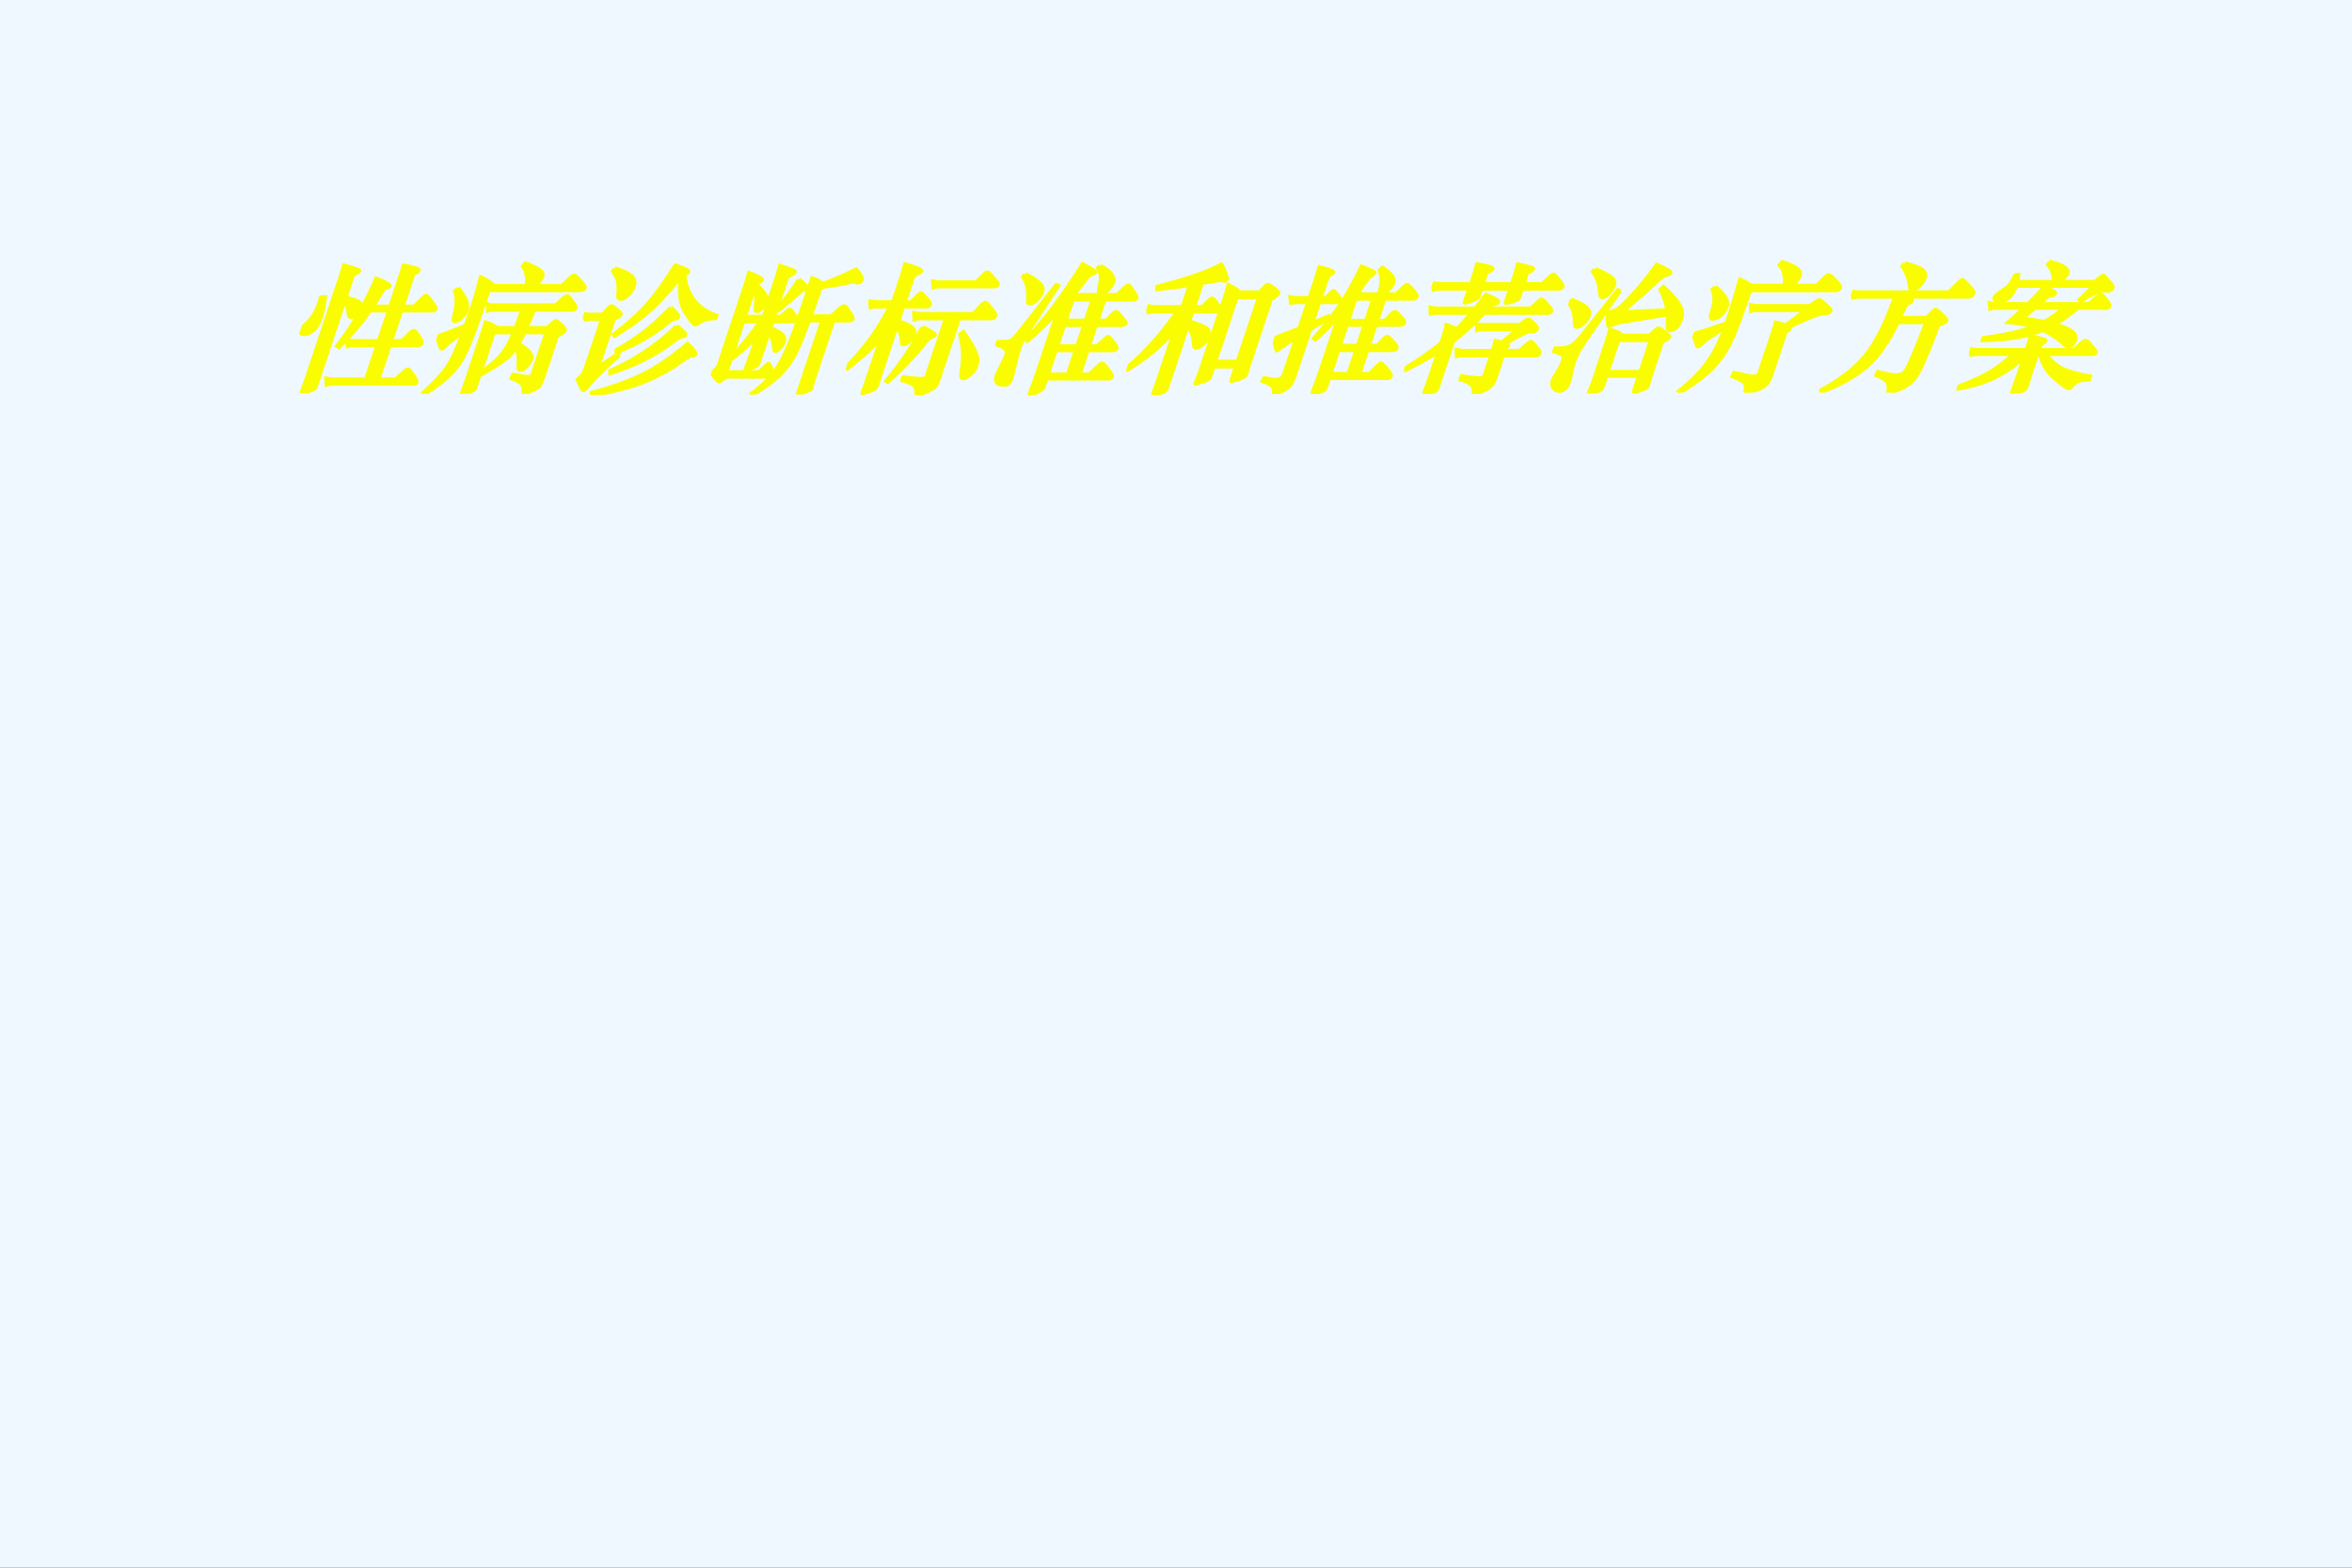
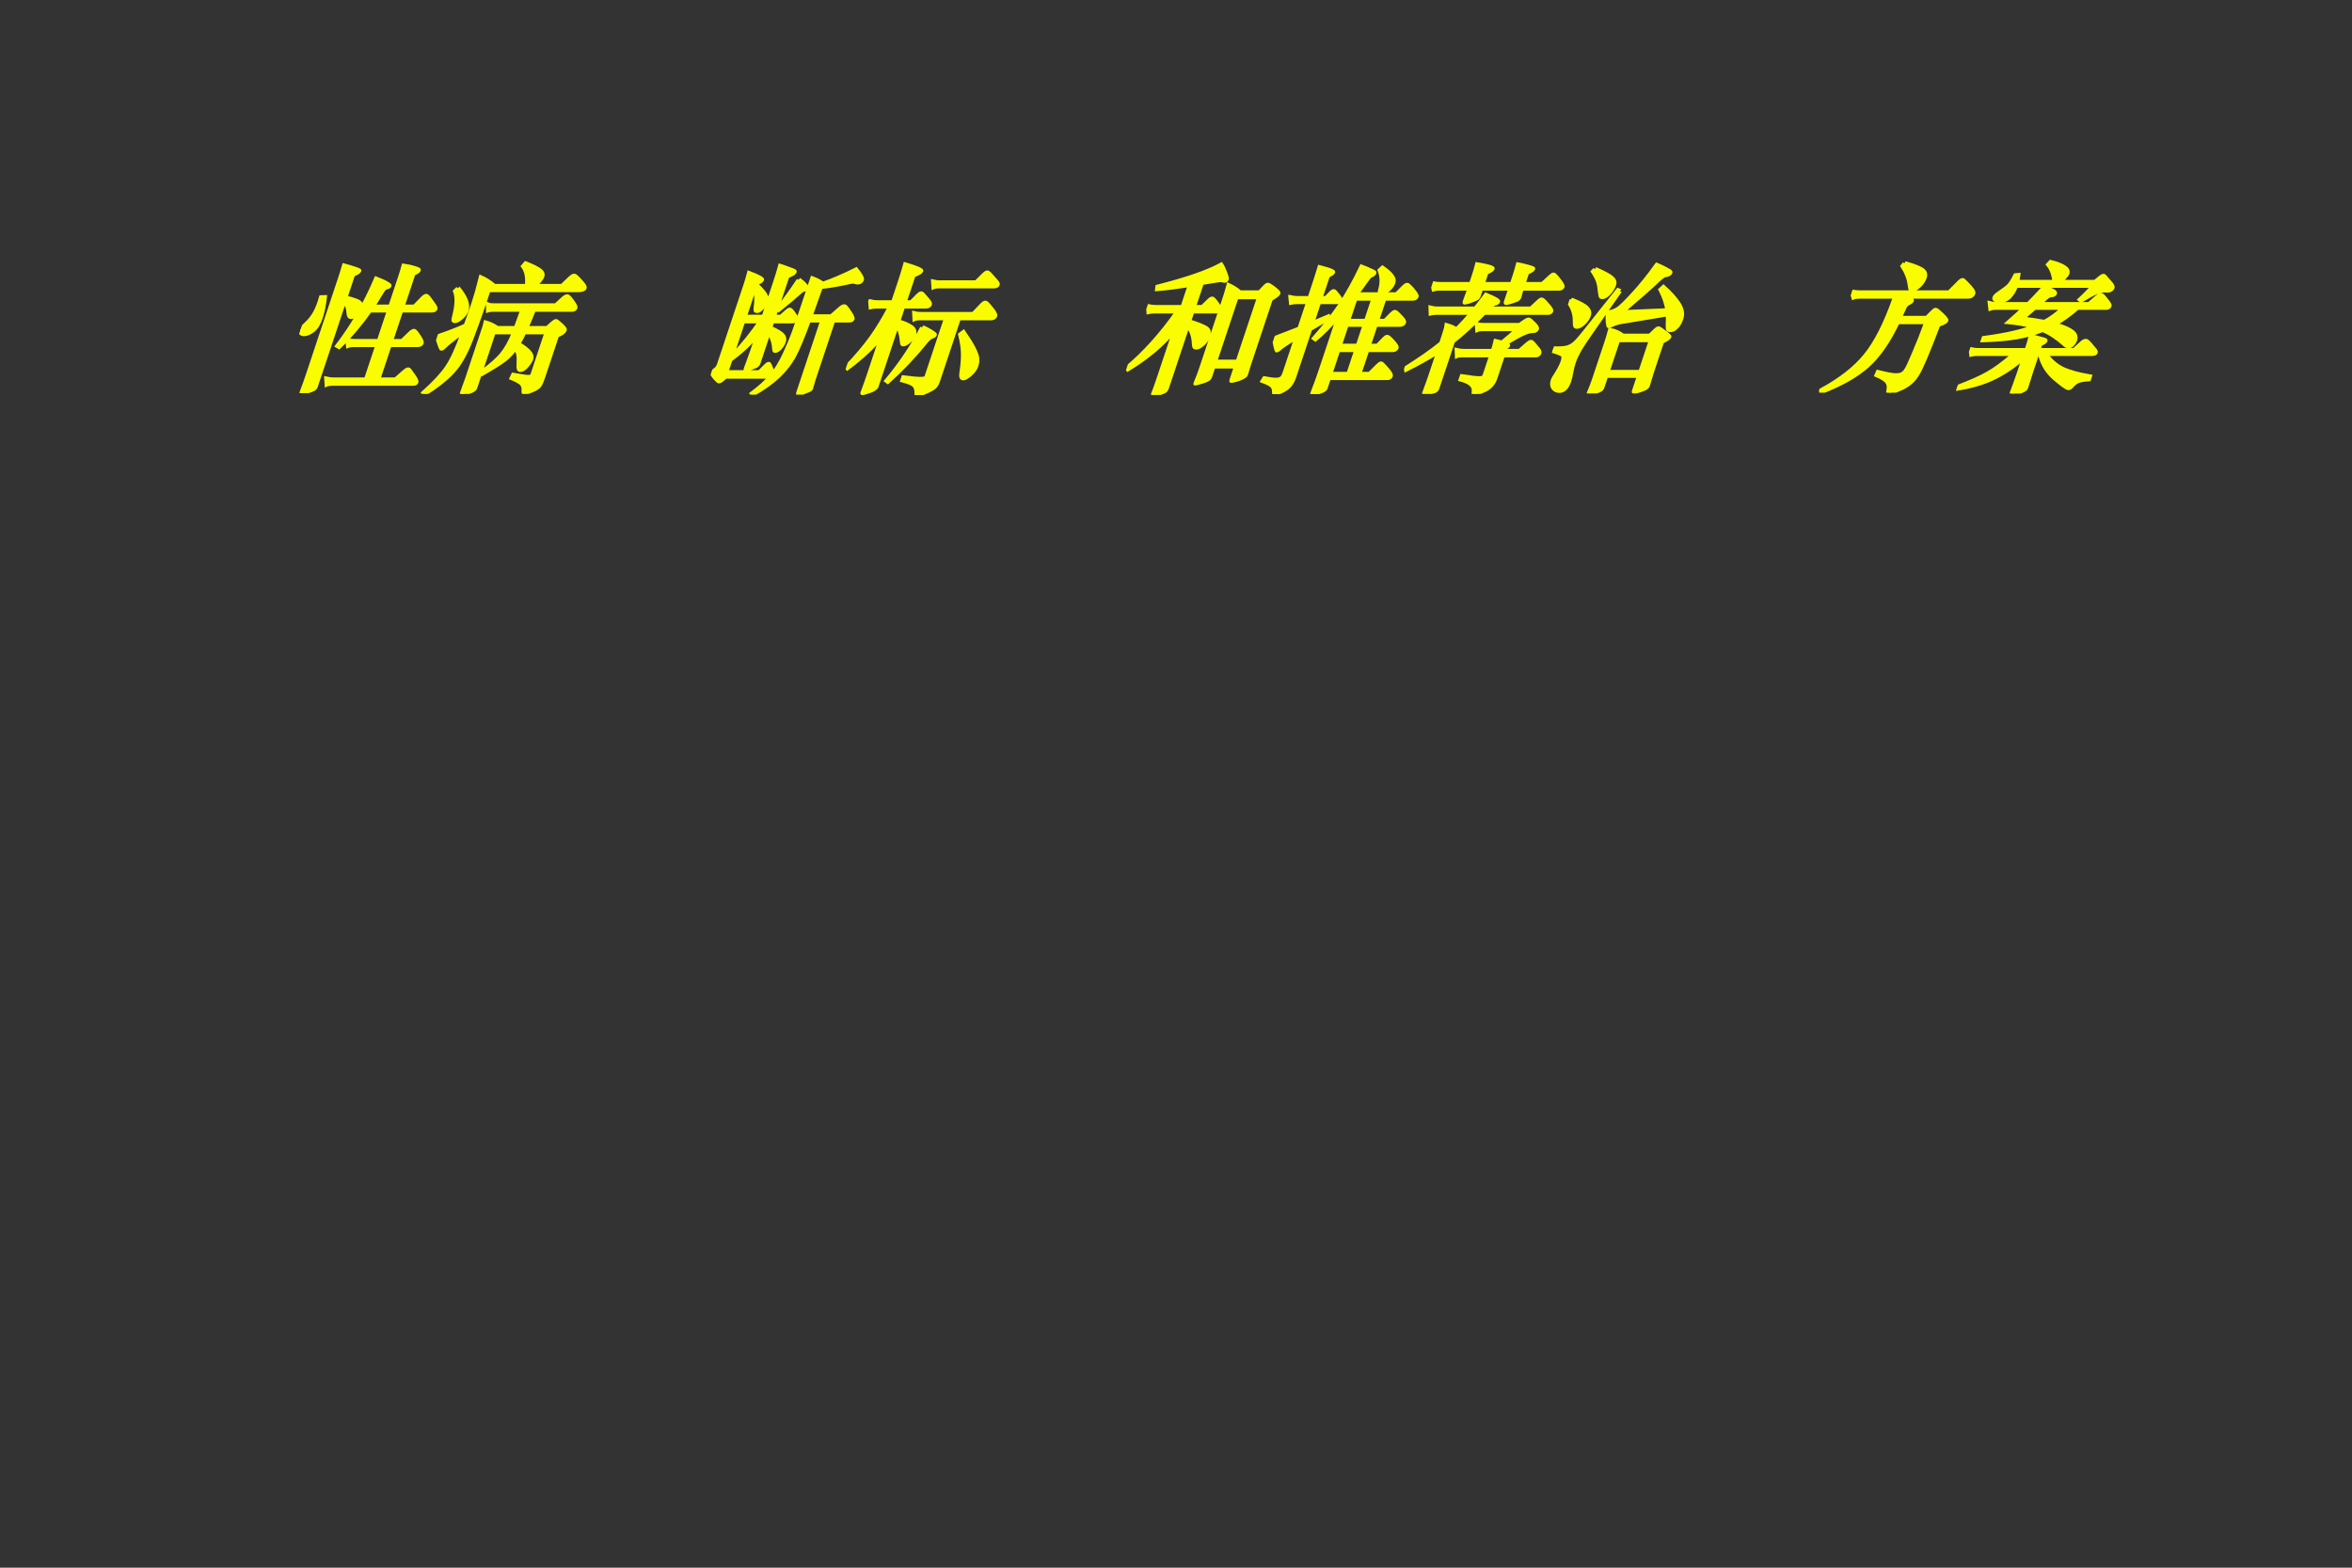
<svg xmlns="http://www.w3.org/2000/svg" xmlns:xlink="http://www.w3.org/1999/xlink" version="1.1" width="810pt" height="540pt" viewBox="0 0 810 540">
  <rect x="0" y="0" width="810" height="540" fill="#333333" stroke="none" />
  <g enable-background="new">
    <g>
      <g id="Layer-1" data-name="Artifact">
        <clipPath id="cp0">
-           <path transform="matrix(1,0,0,-1,0,540)" d="M 0 0 L 810 0 L 810 540 L 0 540 Z " fill-rule="evenodd" />
-         </clipPath>
+           </clipPath>
        <g clip-path="url(#cp0)">
          <path transform="matrix(1,0,0,-1,0,540)" d="M 0 0 L 810 0 L 810 540 L 0 540 Z " fill="#f0f8ff" fill-rule="evenodd" />
        </g>
      </g>
      <g id="Layer-1" data-name="P">
        <clipPath id="cp1">
          <path transform="matrix(1,0,0,-1,0,540)" d="M 0 0 L 810 0 L 810 540 L 0 540 Z " fill-rule="evenodd" />
        </clipPath>
        <g clip-path="url(#cp1)">
          <symbol id="font_2_3fb5">
            <path d="M .246 .685 C .299 .673 .333 .662 .35 .653 C .367 .644 .375 .632 .375 .615 C .375 .599 .371 .583 .364 .568 C .357 .553 .347 .546 .335 .546 C .324 .546 .314 .556 .306 .575 C .29 .615 .27 .643 .246 .658 L .246 .043 C .246 .036 .243 .031 .237 .027 C .231 .023 .218 .018 .198 .011 C .179 .004 .167 0 .163 0 C .159 0 .157 .002 .157 .006 C .157 .01 .157 .022 .158 .042 C .159 .061 .16 .095 .16 .144 L .16 .826 C .16 .859 .159 .889 .158 .915 C .186 .908 .212 .901 .235 .894 C .259 .887 .273 .882 .276 .88 C .28 .878 .282 .876 .282 .874 C .282 .869 .27 .86 .246 .847 L .246 .685 M .588 .345 L .423 .345 C .405 .345 .391 .343 .381 .338 L .362 .379 C .376 .376 .393 .374 .412 .374 L .588 .374 L .588 .593 L .455 .593 C .42 .498 .376 .411 .321 .331 L .301 .341 C .362 .48 .402 .64 .419 .821 C .458 .808 .487 .796 .506 .786 C .525 .777 .534 .77 .534 .767 C .534 .764 .53 .761 .522 .759 C .515 .757 .509 .754 .505 .749 C .501 .745 .495 .728 .487 .699 C .48 .67 .472 .644 .465 .621 L .588 .621 L .588 .82 C .588 .871 .587 .903 .586 .914 C .615 .91 .64 .905 .661 .899 C .682 .893 .695 .889 .7 .886 C .705 .883 .707 .881 .707 .878 C .707 .873 .697 .865 .677 .855 L .677 .621 L .759 .621 L .797 .68 C .804 .692 .811 .698 .816 .698 C .822 .698 .834 .69 .851 .674 L .898 .629 C .912 .616 .919 .606 .919 .601 C .919 .596 .913 .593 .902 .593 L .677 .593 L .677 .374 L .752 .374 L .793 .432 C .8 .442 .807 .447 .813 .447 C .819 .447 .835 .434 .862 .407 C .889 .38 .902 .363 .902 .356 C .902 .349 .896 .345 .883 .345 L .677 .345 L .677 .098 L .797 .098 L .843 .155 C .851 .165 .857 .17 .862 .17 C .867 .17 .873 .167 .88 .16 C .887 .153 .899 .142 .916 .126 C .933 .109 .944 .098 .949 .091 C .955 .084 .958 .078 .958 .074 C .958 .069 .952 .067 .939 .067 L .362 .067 C .344 .067 .33 .065 .32 .06 L .303 .103 C .317 .1 .334 .098 .353 .098 L .588 .098 L .588 .345 M .097 .689 C .11 .63 .117 .58 .117 .537 C .117 .495 .109 .465 .092 .448 C .075 .431 .058 .423 .039 .423 C .028 .423 .019 .427 .011 .434 C .004 .442 0 .449 0 .456 C 0 .463 .009 .478 .026 .5 C .043 .522 .055 .548 .062 .578 C .069 .608 .071 .645 .069 .688 L .097 .689 Z " />
          </symbol>
          <symbol id="font_2_2902">
-             <path d="M .522 .775 C .51 .837 .485 .885 .447 .92 L .456 .937 C .503 .921 .541 .905 .569 .89 C .597 .875 .611 .858 .611 .84 C .611 .831 .608 .82 .601 .807 C .594 .794 .586 .783 .576 .775 L .771 .775 L .811 .832 C .819 .843 .826 .849 .833 .849 C .84 .849 .859 .836 .892 .809 C .925 .783 .942 .766 .942 .757 C .942 .749 .93 .745 .905 .745 L .258 .745 C .259 .636 .257 .524 .252 .409 C .248 .294 .229 .21 .196 .156 C .163 .102 .114 .05 .051 0 L .035 .012 C .09 .083 .126 .143 .143 .194 C .161 .245 .172 .328 .175 .445 C .134 .404 .11 .378 .102 .369 C .094 .36 .086 .351 .079 .34 C .072 .33 .068 .325 .065 .325 C .062 .325 .06 .326 .057 .329 C .054 .332 .047 .342 .034 .36 C .021 .379 .01 .397 0 .414 C .066 .439 .125 .465 .177 .493 C .179 .55 .18 .604 .18 .655 C .18 .706 .177 .766 .171 .836 C .205 .823 .243 .803 .286 .775 L .522 .775 M .032 .759 C .11 .692 .149 .637 .149 .595 C .149 .579 .143 .563 .13 .547 C .117 .531 .106 .523 .096 .523 C .086 .523 .08 .526 .077 .533 C .075 .54 .073 .551 .072 .567 C .066 .643 .048 .701 .019 .741 L .032 .759 M .601 .357 C .644 .336 .676 .316 .697 .298 C .718 .281 .729 .264 .729 .249 C .729 .234 .724 .217 .714 .199 C .705 .181 .694 .172 .681 .172 C .668 .172 .659 .184 .652 .208 C .642 .245 .633 .271 .625 .285 C .618 .3 .607 .315 .593 .332 C .582 .299 .565 .27 .542 .245 C .519 .221 .477 .188 .417 .145 L .403 .16 C .452 .206 .486 .248 .505 .287 C .524 .326 .536 .377 .54 .442 L .396 .442 L .396 .044 C .396 .037 .395 .033 .393 .031 C .392 .028 .386 .025 .377 .02 C .368 .015 .356 .011 .343 .007 C .33 .002 .321 0 .317 0 C .314 0 .312 .004 .312 .011 L .315 .115 L .315 .441 C .315 .481 .315 .505 .314 .512 C .344 .504 .375 .491 .408 .473 L .542 .473 C .543 .502 .545 .545 .546 .604 L .337 .604 C .322 .604 .311 .602 .303 .599 L .289 .64 C .297 .637 .31 .636 .329 .636 L .773 .636 L .813 .689 C .819 .697 .826 .701 .833 .701 C .84 .701 .857 .688 .884 .662 C .911 .637 .924 .621 .924 .614 C .924 .607 .917 .604 .904 .604 L .631 .604 C .626 .531 .622 .488 .62 .473 L .765 .473 L .795 .511 C .802 .519 .807 .523 .811 .523 C .815 .523 .825 .517 .841 .506 C .858 .495 .872 .485 .883 .476 C .894 .467 .9 .46 .9 .455 C .9 .442 .886 .43 .858 .418 L .858 .117 C .858 .087 .856 .067 .851 .056 C .847 .045 .833 .035 .81 .024 C .787 .013 .771 .008 .762 .008 C .757 .008 .752 .014 .749 .026 C .744 .047 .734 .064 .72 .075 C .706 .086 .677 .1 .632 .116 L .635 .137 C .694 .127 .731 .122 .744 .122 C .758 .122 .766 .124 .769 .128 C .772 .131 .774 .138 .774 .148 L .774 .442 L .616 .442 C .612 .409 .607 .381 .601 .357 Z " />
+             <path d="M .522 .775 C .51 .837 .485 .885 .447 .92 L .456 .937 C .503 .921 .541 .905 .569 .89 C .597 .875 .611 .858 .611 .84 C .611 .831 .608 .82 .601 .807 C .594 .794 .586 .783 .576 .775 L .771 .775 L .811 .832 C .819 .843 .826 .849 .833 .849 C .84 .849 .859 .836 .892 .809 C .925 .783 .942 .766 .942 .757 C .942 .749 .93 .745 .905 .745 L .258 .745 C .259 .636 .257 .524 .252 .409 C .248 .294 .229 .21 .196 .156 C .163 .102 .114 .05 .051 0 L .035 .012 C .09 .083 .126 .143 .143 .194 C .161 .245 .172 .328 .175 .445 C .134 .404 .11 .378 .102 .369 C .094 .36 .086 .351 .079 .34 C .072 .33 .068 .325 .065 .325 C .062 .325 .06 .326 .057 .329 C .054 .332 .047 .342 .034 .36 C .021 .379 .01 .397 0 .414 C .066 .439 .125 .465 .177 .493 C .179 .55 .18 .604 .18 .655 C .18 .706 .177 .766 .171 .836 C .205 .823 .243 .803 .286 .775 L .522 .775 M .032 .759 C .11 .692 .149 .637 .149 .595 C .149 .579 .143 .563 .13 .547 C .117 .531 .106 .523 .096 .523 C .086 .523 .08 .526 .077 .533 C .075 .54 .073 .551 .072 .567 C .066 .643 .048 .701 .019 .741 L .032 .759 M .601 .357 C .644 .336 .676 .316 .697 .298 C .718 .281 .729 .264 .729 .249 C .729 .234 .724 .217 .714 .199 C .705 .181 .694 .172 .681 .172 C .668 .172 .659 .184 .652 .208 C .642 .245 .633 .271 .625 .285 C .618 .3 .607 .315 .593 .332 C .582 .299 .565 .27 .542 .245 C .519 .221 .477 .188 .417 .145 L .403 .16 C .452 .206 .486 .248 .505 .287 C .524 .326 .536 .377 .54 .442 L .396 .442 L .396 .044 C .396 .037 .395 .033 .393 .031 C .392 .028 .386 .025 .377 .02 C .368 .015 .356 .011 .343 .007 C .33 .002 .321 0 .317 0 C .314 0 .312 .004 .312 .011 L .315 .115 L .315 .441 C .315 .481 .315 .505 .314 .512 C .344 .504 .375 .491 .408 .473 L .542 .473 C .543 .502 .545 .545 .546 .604 L .337 .604 C .322 .604 .311 .602 .303 .599 L .289 .64 C .297 .637 .31 .636 .329 .636 L .773 .636 L .813 .689 C .819 .697 .826 .701 .833 .701 C .84 .701 .857 .688 .884 .662 C .911 .637 .924 .621 .924 .614 C .924 .607 .917 .604 .904 .604 L .631 .604 C .626 .531 .622 .488 .62 .473 L .765 .473 L .795 .511 C .802 .519 .807 .523 .811 .523 C .815 .523 .825 .517 .841 .506 C .858 .495 .872 .485 .883 .476 C .894 .467 .9 .46 .9 .455 C .9 .442 .886 .43 .858 .418 L .858 .117 C .858 .087 .856 .067 .851 .056 C .847 .045 .833 .035 .81 .024 C .787 .013 .771 .008 .762 .008 C .757 .008 .752 .014 .749 .026 C .744 .047 .734 .064 .72 .075 C .706 .086 .677 .1 .632 .116 L .635 .137 C .694 .127 .731 .122 .744 .122 C .758 .122 .766 .124 .769 .128 C .772 .131 .774 .138 .774 .148 L .774 .442 L .616 .442 C .612 .409 .607 .381 .601 .357 " />
          </symbol>
          <symbol id="font_2_4390">
-             <path d="M .608 .844 C .602 .834 .596 .823 .591 .811 C .542 .71 .494 .633 .447 .58 C .401 .527 .344 .476 .277 .425 L .263 .436 C .333 .506 .387 .575 .426 .643 C .465 .711 .502 .806 .539 .928 C .612 .907 .649 .891 .649 .88 C .649 .875 .641 .87 .626 .864 C .688 .715 .798 .616 .956 .567 L .955 .551 C .926 .55 .904 .547 .888 .541 C .872 .535 .856 .525 .84 .511 C .836 .508 .832 .506 .829 .506 C .818 .506 .784 .535 .728 .592 C .672 .649 .632 .733 .608 .844 M .112 .907 C .171 .891 .216 .873 .247 .853 C .278 .833 .293 .807 .293 .775 C .293 .754 .286 .734 .273 .716 C .26 .699 .248 .69 .237 .69 C .226 .69 .218 .692 .213 .697 C .208 .702 .204 .71 .201 .722 C .189 .771 .176 .806 .162 .827 C .149 .848 .13 .869 .107 .89 L .112 .907 M .354 .286 C .299 .213 .262 .161 .242 .131 C .223 .1 .206 .071 .193 .043 C .19 .036 .187 .033 .184 .033 C .181 .033 .172 .041 .158 .056 C .145 .071 .13 .089 .113 .112 C .124 .127 .131 .142 .136 .155 C .141 .168 .143 .191 .143 .222 L .143 .546 L .06 .546 C .048 .546 .037 .544 .027 .541 L 0 .581 C .011 .578 .025 .576 .042 .576 L .135 .576 L .162 .625 C .166 .633 .171 .637 .176 .637 C .182 .637 .199 .628 .226 .609 C .253 .591 .267 .579 .267 .573 C .267 .567 .254 .558 .228 .547 L .228 .199 L .342 .299 L .354 .286 M .606 .627 C .641 .601 .663 .584 .672 .575 C .681 .566 .686 .56 .686 .556 C .686 .552 .681 .549 .67 .548 C .659 .547 .651 .543 .644 .538 C .638 .533 .63 .525 .619 .512 C .548 .431 .451 .362 .328 .306 L .32 .323 C .388 .373 .441 .418 .478 .457 C .516 .497 .559 .554 .606 .627 M .692 .493 C .716 .48 .736 .466 .753 .453 C .77 .44 .779 .431 .779 .426 C .779 .423 .773 .42 .76 .419 C .748 .418 .731 .406 .709 .383 C .616 .286 .49 .21 .333 .155 L .326 .175 C .478 .254 .6 .36 .692 .493 M .812 .366 C .829 .355 .848 .341 .867 .324 C .886 .307 .896 .296 .896 .291 C .896 .286 .895 .284 .892 .283 C .89 .282 .884 .282 .874 .282 C .864 .282 .847 .27 .823 .247 C .75 .178 .668 .124 .576 .085 C .485 .046 .377 .018 .253 0 L .246 .017 C .378 .056 .485 .1 .567 .149 C .65 .198 .731 .271 .812 .366 Z " />
-           </symbol>
+             </symbol>
          <symbol id="font_2_2c30">
            <path d="M .432 .129 L .115 .129 L .095 .104 C .09 .098 .085 .095 .08 .095 C .077 .095 .067 .101 .052 .113 C .037 .124 .019 .141 0 .163 C .011 .17 .019 .177 .025 .186 C .032 .195 .035 .208 .035 .225 L .035 .787 C .035 .815 .034 .843 .032 .872 C .106 .847 .143 .829 .143 .82 C .143 .814 .131 .806 .107 .797 L .107 .559 L .241 .559 L .241 .809 C .241 .853 .24 .891 .238 .923 C .266 .915 .29 .907 .311 .9 C .332 .893 .345 .889 .35 .886 C .355 .883 .358 .88 .358 .877 C .358 .87 .344 .861 .316 .848 L .316 .559 L .362 .559 L .394 .599 C .399 .606 .404 .61 .409 .61 C .414 .61 .428 .6 .449 .579 C .47 .559 .481 .545 .481 .537 C .481 .53 .475 .526 .464 .526 L .316 .526 L .316 .478 C .369 .457 .404 .44 .421 .425 C .438 .411 .447 .395 .447 .378 C .447 .361 .443 .346 .435 .333 C .428 .32 .419 .314 .409 .314 C .404 .314 .398 .321 .393 .334 C .38 .37 .355 .41 .316 .453 L .316 .222 C .316 .215 .313 .209 .308 .205 C .303 .202 .291 .197 .274 .19 C .257 .183 .246 .18 .242 .18 C .239 .18 .237 .183 .237 .189 L .239 .236 C .24 .268 .241 .298 .241 .325 L .241 .429 C .212 .367 .167 .306 .107 .247 L .107 .161 L .341 .161 L .373 .209 C .378 .217 .383 .221 .387 .221 C .394 .221 .412 .197 .443 .15 C .462 .191 .474 .238 .481 .291 C .488 .344 .493 .399 .495 .455 C .497 .512 .498 .638 .498 .834 C .525 .825 .554 .813 .584 .796 C .647 .821 .716 .855 .789 .899 C .836 .858 .859 .832 .859 .821 C .859 .81 .852 .805 .839 .805 C .835 .805 .829 .806 .822 .808 C .815 .81 .808 .811 .801 .811 C .794 .811 .783 .809 .769 .805 C .702 .789 .639 .778 .582 .772 C .579 .641 .578 .571 .577 .562 L .722 .562 L .77 .621 C .777 .63 .784 .634 .789 .634 C .795 .634 .802 .631 .809 .624 C .817 .618 .828 .608 .842 .593 C .857 .579 .868 .567 .875 .558 C .882 .549 .886 .542 .886 .538 C .886 .534 .88 .532 .867 .532 L .751 .532 L .751 .149 C .751 .118 .751 .094 .752 .075 C .753 .056 .754 .044 .754 .041 C .754 .037 .752 .034 .748 .033 C .745 .032 .737 .028 .726 .023 C .715 .017 .705 .013 .696 .01 C .687 .007 .68 .006 .676 .006 C .673 .006 .671 .011 .671 .021 L .671 .532 L .576 .532 C .572 .409 .565 .322 .554 .271 C .543 .221 .522 .174 .491 .131 C .46 .088 .414 .044 .351 0 L .34 .011 C .383 .054 .413 .094 .432 .129 M .107 .526 L .107 .274 C .158 .358 .198 .442 .227 .526 L .107 .526 M .404 .825 C .431 .809 .451 .795 .465 .782 C .479 .77 .486 .763 .486 .76 C .486 .757 .481 .754 .47 .753 C .462 .752 .454 .746 .447 .737 C .416 .698 .38 .655 .337 .608 L .323 .618 C .352 .681 .379 .75 .404 .825 M .124 .779 C .165 .748 .192 .725 .205 .709 C .218 .694 .224 .679 .224 .665 C .224 .651 .22 .637 .211 .622 C .203 .607 .195 .6 .187 .6 C .179 .6 .173 .602 .17 .606 C .167 .61 .164 .618 .162 .629 C .154 .673 .138 .72 .114 .769 L .124 .779 Z " />
          </symbol>
          <symbol id="font_2_288b">
            <path d="M .264 .666 L .308 .666 L .342 .718 C .347 .726 .352 .73 .357 .73 C .362 .73 .371 .724 .384 .713 L .428 .676 C .443 .663 .451 .653 .451 .646 C .451 .639 .444 .635 .43 .635 L .264 .635 L .264 .528 C .311 .515 .346 .501 .371 .486 C .396 .471 .409 .452 .409 .429 C .409 .414 .403 .399 .391 .385 C .38 .371 .369 .364 .359 .364 C .354 .364 .35 .366 .347 .369 C .344 .373 .34 .382 .334 .396 C .313 .445 .289 .48 .264 .5 L .264 .06 C .264 .048 .252 .037 .227 .028 C .203 .019 .189 .014 .184 .014 C .179 .014 .177 .016 .177 .019 C .177 .022 .177 .034 .178 .054 C .179 .073 .18 .108 .18 .158 L .18 .416 C .145 .341 .089 .267 .014 .192 L 0 .204 C .047 .28 .083 .35 .108 .415 C .133 .48 .153 .553 .168 .635 L .076 .635 C .059 .635 .044 .633 .033 .63 L .016 .671 C .03 .668 .047 .666 .066 .666 L .18 .666 L .18 .811 C .18 .862 .179 .904 .177 .937 C .265 .913 .309 .896 .309 .887 C .309 .881 .294 .871 .264 .857 L .264 .666 M .726 .809 L .766 .868 C .771 .876 .776 .88 .781 .88 C .786 .88 .798 .873 .816 .858 L .866 .817 C .882 .804 .89 .795 .89 .789 C .89 .783 .884 .78 .871 .78 L .474 .78 C .458 .78 .445 .778 .436 .773 L .42 .813 C .433 .81 .448 .809 .465 .809 L .726 .809 M .692 .551 L .692 .098 C .692 .079 .689 .066 .683 .057 C .677 .048 .66 .036 .633 .022 C .606 .007 .588 0 .581 0 C .574 0 .569 .005 .566 .016 C .558 .043 .546 .062 .53 .073 C .515 .084 .482 .095 .433 .107 L .433 .127 C .492 .12 .53 .116 .549 .116 C .568 .116 .58 .117 .587 .12 C .594 .122 .598 .128 .598 .137 L .598 .551 L .414 .551 C .398 .551 .385 .549 .376 .544 L .36 .586 C .373 .583 .388 .582 .405 .582 L .781 .582 L .824 .651 C .829 .659 .834 .663 .839 .663 C .844 .663 .852 .659 .863 .65 C .874 .641 .888 .629 .905 .614 C .922 .599 .933 .588 .938 .581 C .944 .574 .947 .569 .947 .564 C .947 .555 .94 .551 .926 .551 L .692 .551 M .449 .487 C .476 .476 .499 .466 .518 .456 C .537 .446 .549 .439 .553 .436 C .557 .433 .559 .431 .559 .428 C .559 .425 .555 .422 .546 .419 C .533 .414 .522 .402 .512 .381 C .465 .281 .407 .186 .337 .095 L .32 .105 C .381 .226 .424 .353 .449 .487 M .754 .453 C .806 .402 .845 .361 .87 .331 C .895 .301 .912 .277 .919 .26 C .927 .243 .931 .224 .931 .205 C .931 .186 .924 .167 .909 .148 C .894 .129 .882 .12 .872 .12 C .855 .12 .844 .135 .839 .165 C .828 .224 .816 .271 .803 .305 C .791 .34 .77 .384 .739 .438 L .754 .453 Z " />
          </symbol>
          <symbol id="font_2_44dd">
-             <path d="M .369 .591 C .311 .498 .263 .43 .225 .389 L .208 .403 C .259 .486 .301 .569 .334 .651 C .367 .733 .4 .828 .433 .937 C .507 .904 .544 .884 .544 .877 C .544 .873 .54 .87 .531 .868 C .522 .866 .516 .863 .512 .859 C .508 .856 .5 .841 .489 .815 C .478 .789 .462 .756 .441 .717 L .753 .717 L .792 .772 C .799 .781 .805 .786 .81 .786 C .815 .786 .832 .772 .86 .743 C .889 .715 .903 .698 .903 .692 C .903 .687 .896 .684 .883 .684 L .676 .684 L .676 .533 L .737 .533 L .767 .579 C .774 .59 .781 .595 .787 .595 C .793 .595 .802 .589 .815 .577 C .828 .566 .843 .553 .859 .539 C .876 .525 .884 .515 .884 .51 C .884 .505 .876 .502 .861 .502 L .676 .502 L .676 .35 L .733 .35 L .774 .405 C .779 .412 .784 .416 .789 .416 C .794 .416 .81 .403 .838 .378 C .866 .353 .88 .337 .88 .33 C .88 .324 .874 .321 .861 .321 L .676 .321 L .676 .147 L .744 .147 L .791 .212 C .797 .221 .803 .225 .809 .225 C .816 .225 .827 .217 .844 .202 L .891 .158 C .906 .144 .914 .134 .914 .128 C .914 .121 .909 .118 .898 .118 L .448 .118 L .448 .055 C .448 .047 .447 .042 .444 .039 C .442 .036 .436 .032 .427 .026 C .418 .019 .406 .013 .393 .008 C .38 .003 .371 0 .368 0 C .365 0 .364 .003 .364 .009 L .368 .102 C .369 .13 .369 .158 .369 .185 L .369 .591 M .448 .684 L .448 .533 L .591 .533 L .591 .684 L .448 .684 M .448 .502 L .448 .35 L .591 .35 L .591 .502 L .448 .502 M .448 .321 L .448 .147 L .591 .147 L .591 .321 L .448 .321 M .564 .926 C .609 .905 .643 .884 .664 .864 C .686 .844 .697 .824 .697 .804 C .697 .784 .691 .767 .678 .752 C .665 .737 .652 .73 .637 .73 C .622 .73 .614 .743 .611 .769 C .606 .814 .6 .844 .592 .86 C .584 .876 .571 .894 .554 .915 L .564 .926 M .046 .866 C .098 .844 .138 .822 .167 .801 C .196 .78 .211 .76 .211 .739 C .211 .718 .205 .7 .194 .683 C .183 .666 .17 .658 .155 .658 C .146 .658 .14 .66 .136 .665 C .133 .67 .13 .678 .127 .689 C .112 .752 .082 .806 .037 .852 L .046 .866 M .312 .781 L .2 .435 C .193 .411 .189 .392 .186 .378 C .183 .365 .182 .347 .182 .324 C .182 .302 .184 .266 .189 .215 C .194 .165 .197 .133 .197 .118 C .197 .103 .195 .091 .191 .084 C .187 .077 .178 .073 .164 .073 C .111 .073 .084 .096 .084 .142 C .084 .149 .087 .173 .094 .213 C .101 .254 .104 .279 .104 .29 C .104 .311 .095 .326 .076 .337 C .058 .348 .033 .357 0 .366 L .002 .381 C .049 .38 .08 .382 .094 .387 C .108 .393 .12 .408 .131 .431 L .293 .788 L .312 .781 Z " />
-           </symbol>
+             </symbol>
          <symbol id="font_2_2f2e">
            <path d="M .254 .788 C .169 .774 .095 .764 .03 .759 L .026 .778 C .215 .831 .349 .883 .428 .936 C .445 .919 .462 .897 .48 .872 C .498 .847 .507 .831 .507 .826 C .507 .821 .505 .819 .501 .819 C .497 .819 .492 .82 .487 .821 C .482 .823 .476 .824 .471 .824 C .458 .824 .414 .817 .337 .803 L .337 .631 L .394 .631 L .431 .684 C .434 .689 .438 .692 .442 .692 C .449 .692 .466 .679 .492 .654 C .518 .629 .531 .613 .531 .606 C .531 .601 .524 .599 .509 .599 L .337 .599 L .337 .527 C .389 .512 .427 .499 .45 .489 C .473 .48 .489 .47 .496 .46 C .504 .45 .508 .435 .508 .414 C .508 .393 .502 .376 .489 .361 C .477 .347 .466 .34 .457 .34 C .448 .34 .441 .342 .436 .347 C .432 .352 .428 .361 .423 .373 C .403 .426 .374 .468 .337 .499 L .337 .039 C .337 .033 .334 .028 .329 .025 C .324 .022 .312 .017 .294 .01 C .276 .003 .264 0 .259 0 C .254 0 .251 .004 .251 .013 L .253 .054 C .254 .081 .254 .111 .254 .144 L .254 .462 C .203 .359 .124 .266 .015 .183 L 0 .197 C .091 .303 .167 .437 .227 .599 L .067 .599 C .05 .599 .035 .597 .024 .594 L .007 .636 C .021 .633 .038 .631 .057 .631 L .254 .631 L .254 .788 M .628 .736 L .77 .736 L .798 .782 C .802 .788 .806 .791 .809 .791 C .814 .791 .833 .782 .864 .763 C .895 .744 .911 .732 .911 .725 C .911 .718 .897 .705 .87 .685 L .87 .24 C .87 .211 .87 .19 .871 .178 L .872 .145 C .872 .14 .871 .137 .869 .135 C .867 .132 .861 .128 .852 .123 C .843 .117 .831 .112 .816 .108 C .802 .103 .792 .101 .785 .101 C .782 .101 .78 .104 .78 .11 L .78 .204 L .62 .204 L .62 .129 C .62 .122 .619 .117 .617 .115 C .615 .112 .609 .109 .6 .104 C .591 .099 .578 .095 .562 .09 C .546 .085 .536 .082 .533 .082 C .53 .082 .529 .085 .53 .09 C .533 .123 .535 .157 .535 .191 L .535 .702 C .535 .73 .534 .758 .532 .787 C .569 .772 .601 .755 .628 .736 M .78 .239 L .78 .701 L .62 .701 L .62 .239 L .78 .239 Z " />
          </symbol>
          <symbol id="font_2_3d67">
            <path d="M .411 .556 C .371 .483 .335 .429 .303 .393 L .286 .403 C .333 .49 .37 .571 .395 .646 C .42 .722 .44 .811 .455 .914 C .482 .905 .505 .896 .525 .888 C .546 .88 .557 .875 .56 .873 C .563 .871 .565 .868 .565 .864 C .565 .861 .561 .857 .554 .853 C .547 .849 .541 .845 .538 .84 C .535 .836 .53 .822 .521 .799 C .513 .776 .502 .749 .488 .716 L .77 .716 L .807 .771 C .813 .78 .818 .784 .823 .784 C .828 .784 .836 .779 .848 .77 C .861 .761 .874 .75 .887 .738 C .9 .727 .91 .718 .915 .711 C .921 .705 .924 .7 .924 .696 C .924 .689 .918 .685 .906 .685 L .698 .685 L .698 .526 L .751 .526 L .785 .577 C .791 .586 .796 .59 .801 .59 C .806 .59 .823 .579 .852 .556 C .881 .534 .896 .519 .896 .51 C .896 .501 .888 .497 .872 .497 L .698 .497 L .698 .347 L .757 .347 L .79 .399 C .795 .407 .799 .411 .804 .411 C .812 .411 .83 .399 .859 .375 C .888 .352 .903 .336 .903 .328 C .903 .32 .897 .316 .884 .316 L .698 .316 L .698 .145 L .767 .145 L .809 .207 C .815 .216 .82 .22 .824 .22 C .828 .22 .84 .212 .86 .196 C .88 .18 .896 .166 .909 .154 C .922 .141 .929 .132 .929 .125 C .929 .118 .923 .115 .91 .115 L .49 .115 L .49 .039 C .49 .034 .488 .031 .484 .028 C .481 .025 .469 .019 .448 .012 C .428 .004 .416 0 .412 0 C .408 0 .406 .003 .406 .009 L .41 .102 C .411 .13 .411 .158 .411 .185 L .411 .556 M .49 .685 L .49 .526 L .618 .526 L .618 .685 L .49 .685 M .49 .497 L .49 .347 L .618 .347 L .618 .497 L .49 .497 M .49 .316 L .49 .145 L .618 .145 L .618 .316 L .49 .316 M .158 .66 L .081 .66 C .064 .66 .05 .658 .038 .655 L .021 .694 C .035 .691 .052 .689 .071 .689 L .158 .689 L .158 .802 C .158 .841 .157 .877 .156 .91 C .203 .899 .234 .89 .247 .884 C .26 .879 .267 .874 .267 .871 C .267 .866 .257 .858 .238 .846 L .238 .689 L .273 .689 L .3 .731 C .303 .736 .307 .739 .312 .739 C .317 .739 .33 .729 .353 .708 C .376 .688 .387 .675 .387 .669 C .387 .663 .379 .66 .363 .66 L .238 .66 L .238 .511 L .334 .558 L .343 .541 L .238 .464 L .238 .119 C .238 .095 .234 .076 .227 .061 C .22 .046 .206 .033 .185 .021 C .164 .008 .15 .002 .142 .002 C .137 .002 .132 .007 .129 .017 C .123 .037 .113 .052 .099 .062 C .085 .072 .058 .083 .019 .096 L .024 .113 C .062 .106 .09 .103 .108 .103 C .126 .103 .139 .107 .146 .114 C .154 .121 .158 .135 .158 .156 L .158 .404 C .107 .365 .075 .338 .063 .321 C .059 .316 .056 .313 .053 .313 C .051 .313 .047 .318 .04 .329 C .033 .34 .02 .364 0 .402 C .103 .448 .156 .471 .158 .472 L .158 .66 M .606 .907 C .645 .885 .675 .865 .694 .847 C .714 .829 .724 .812 .724 .795 C .724 .778 .718 .762 .705 .747 C .693 .732 .681 .725 .67 .725 C .659 .725 .653 .727 .65 .731 C .647 .735 .646 .742 .645 .753 C .643 .803 .626 .849 .595 .892 L .606 .907 Z " />
          </symbol>
          <symbol id="font_2_30d7">
            <path d="M .654 .789 L .786 .789 L .83 .847 C .835 .854 .839 .857 .843 .857 C .849 .857 .867 .843 .897 .816 C .927 .789 .942 .772 .942 .765 C .942 .759 .936 .756 .924 .756 L .654 .756 C .654 .737 .654 .723 .655 .714 L .657 .69 C .657 .685 .654 .68 .648 .676 C .642 .673 .63 .668 .613 .662 C .596 .656 .585 .653 .579 .653 C .573 .653 .57 .658 .57 .667 L .57 .756 L .362 .756 L .362 .7 C .362 .695 .361 .691 .359 .688 C .357 .686 .351 .682 .341 .677 C .331 .672 .319 .667 .306 .662 C .293 .658 .284 .656 .28 .656 C .276 .656 .274 .66 .274 .668 L .277 .756 L .066 .756 C .049 .756 .035 .754 .024 .75 L 0 .794 C .014 .791 .031 .789 .05 .789 L .277 .789 L .277 .857 C .277 .879 .276 .903 .274 .93 C .356 .917 .397 .905 .397 .895 C .397 .89 .385 .881 .362 .868 L .362 .789 L .57 .789 L .57 .856 C .57 .878 .569 .902 .567 .929 C .59 .925 .613 .92 .636 .914 C .66 .908 .675 .904 .68 .901 C .685 .899 .688 .897 .688 .894 C .688 .888 .677 .88 .654 .869 L .654 .789 M .444 .582 C .388 .494 .335 .425 .286 .374 L .286 .037 C .286 .03 .284 .026 .281 .023 C .278 .02 .266 .017 .246 .012 C .227 .007 .214 .004 .209 .004 C .204 .004 .202 .006 .202 .011 L .203 .049 C .204 .074 .205 .102 .205 .133 L .205 .3 C .158 .262 .096 .22 .019 .173 L .011 .189 C .09 .252 .155 .311 .205 .367 C .205 .436 .204 .478 .201 .493 C .228 .486 .254 .476 .279 .463 C .305 .501 .328 .541 .349 .582 L .099 .582 C .084 .582 .071 .58 .06 .577 L .045 .618 C .058 .615 .073 .613 .09 .613 L .365 .613 C .38 .643 .394 .676 .408 .711 C .479 .686 .515 .668 .515 .659 C .515 .654 .51 .65 .499 .649 C .49 .647 .479 .635 .464 .613 L .763 .613 L .803 .667 C .808 .674 .813 .678 .817 .678 C .824 .678 .843 .665 .873 .639 C .904 .614 .919 .598 .919 .591 C .919 .585 .914 .582 .905 .582 L .444 .582 M .678 .309 L .782 .309 L .826 .363 C .832 .37 .837 .374 .842 .374 C .847 .374 .858 .367 .874 .353 L .916 .317 C .928 .306 .934 .297 .934 .289 C .934 .281 .929 .277 .918 .277 L .678 .277 L .678 .109 C .678 .07 .662 .043 .63 .026 C .598 .009 .577 0 .567 0 C .561 0 .557 .004 .556 .013 C .552 .037 .54 .056 .52 .07 C .5 .084 .47 .096 .431 .105 L .431 .127 C .493 .118 .533 .113 .552 .113 C .571 .113 .582 .115 .586 .12 C .591 .125 .593 .133 .593 .145 L .593 .277 L .388 .277 C .37 .277 .357 .275 .35 .271 L .334 .314 C .347 .311 .362 .309 .379 .309 L .593 .309 C .593 .336 .592 .36 .59 .379 C .61 .375 .625 .371 .636 .368 C .673 .409 .699 .441 .714 .465 L .471 .465 C .456 .465 .443 .463 .434 .458 L .417 .499 C .431 .496 .446 .495 .462 .495 L .72 .495 L .757 .528 C .762 .532 .767 .534 .772 .534 C .778 .534 .794 .524 .82 .504 C .846 .485 .859 .471 .859 .462 C .859 .455 .851 .451 .834 .451 C .817 .451 .798 .445 .775 .433 C .752 .421 .716 .396 .666 .359 C .683 .353 .692 .348 .692 .344 C .692 .34 .687 .336 .678 .331 L .678 .309 Z " />
          </symbol>
          <symbol id="font_2_442f">
            <path d="M .741 .567 L .44 .514 C .413 .511 .387 .502 .36 .487 C .355 .484 .352 .483 .349 .483 C .346 .483 .344 .485 .341 .488 C .339 .491 .334 .502 .326 .519 C .319 .536 .312 .557 .306 .581 C .333 .586 .354 .596 .369 .609 C .384 .622 .409 .658 .442 .715 C .476 .772 .509 .841 .54 .922 C .567 .912 .592 .902 .613 .892 C .634 .883 .647 .876 .652 .873 C .657 .87 .66 .866 .66 .863 C .66 .856 .651 .851 .632 .848 C .62 .845 .606 .833 .59 .81 C .554 .759 .493 .684 .408 .583 L .728 .597 C .707 .644 .673 .695 .628 .748 L .64 .764 C .7 .723 .75 .683 .789 .644 C .828 .605 .848 .568 .848 .532 C .848 .508 .844 .489 .835 .475 C .826 .461 .816 .454 .804 .454 C .792 .454 .784 .457 .779 .462 C .774 .467 .769 .481 .762 .503 C .756 .525 .749 .546 .741 .567 M .109 .892 C .179 .865 .226 .844 .249 .828 C .273 .812 .285 .794 .285 .775 C .285 .756 .28 .737 .269 .718 C .259 .7 .247 .691 .234 .691 C .227 .691 .222 .693 .218 .697 C .214 .701 .206 .716 .195 .741 C .184 .767 .173 .789 .16 .808 C .147 .827 .127 .851 .1 .878 L .109 .892 M .342 .733 L .244 .464 C .217 .391 .2 .339 .192 .307 C .185 .275 .181 .247 .181 .222 C .181 .198 .183 .173 .187 .147 C .191 .121 .193 .1 .193 .084 C .193 .04 .179 .018 .151 .018 C .13 .018 .111 .026 .095 .042 C .08 .057 .072 .075 .072 .096 C .072 .103 .073 .11 .075 .117 C .09 .164 .098 .201 .098 .227 C .098 .253 .094 .269 .085 .276 C .077 .283 .049 .293 0 .306 L .002 .323 C .043 .322 .072 .324 .091 .329 C .11 .334 .126 .345 .139 .36 C .152 .376 .166 .402 .183 .439 L .322 .741 L .342 .733 M .009 .673 C .074 .65 .119 .63 .142 .612 C .165 .595 .177 .576 .177 .556 C .177 .536 .171 .518 .159 .502 C .147 .486 .135 .478 .122 .478 C .115 .478 .109 .481 .104 .486 C .1 .492 .094 .506 .087 .527 C .08 .548 .07 .569 .058 .588 C .046 .608 .027 .631 .001 .657 L .009 .673 M .466 .414 L .659 .414 L .692 .46 C .695 .465 .699 .467 .702 .467 C .706 .467 .719 .461 .74 .448 C .762 .436 .778 .426 .789 .418 C .8 .411 .806 .405 .806 .402 C .806 .396 .792 .385 .765 .368 L .765 .146 C .765 .127 .766 .106 .767 .084 L .768 .053 C .768 .048 .767 .045 .765 .042 C .763 .039 .757 .035 .746 .03 C .735 .025 .724 .02 .712 .017 C .7 .014 .692 .012 .687 .012 C .682 .012 .68 .015 .68 .02 L .68 .126 L .446 .126 L .446 .041 C .446 .033 .445 .028 .442 .026 C .44 .023 .429 .018 .408 .011 C .388 .004 .374 0 .366 0 C .362 0 .36 .003 .361 .01 C .364 .039 .366 .072 .366 .109 L .366 .37 C .366 .398 .365 .426 .363 .455 C .401 .447 .435 .433 .466 .414 M .68 .154 L .68 .382 L .446 .382 L .446 .154 L .68 .154 Z " />
          </symbol>
          <symbol id="font_2_3467">
-             <path d="M .544 .768 C .529 .811 .516 .844 .503 .865 C .491 .886 .475 .904 .454 .919 L .464 .937 C .517 .922 .557 .907 .584 .89 C .611 .874 .625 .856 .625 .835 C .625 .824 .621 .812 .614 .799 C .607 .786 .596 .776 .58 .768 L .768 .768 L .814 .837 C .817 .842 .821 .844 .826 .844 C .834 .844 .855 .831 .89 .804 C .925 .778 .942 .76 .942 .75 C .942 .74 .935 .735 .922 .735 L .303 .735 C .303 .548 .297 .421 .286 .352 C .275 .283 .252 .224 .219 .173 C .186 .122 .129 .065 .05 .002 L .033 .014 C .094 .079 .139 .145 .166 .214 C .193 .283 .209 .368 .212 .467 C .167 .431 .137 .405 .12 .39 C .104 .375 .09 .358 .078 .341 C .073 .335 .07 .332 .067 .332 C .065 .332 .063 .333 .061 .334 C .06 .336 .052 .347 .037 .367 C .023 .388 .011 .406 0 .422 C .077 .447 .147 .473 .212 .5 C .214 .57 .212 .674 .205 .811 C .236 .799 .266 .785 .297 .768 L .544 .768 M .044 .759 C .088 .73 .121 .703 .142 .68 C .164 .657 .175 .636 .175 .617 C .175 .598 .169 .578 .157 .559 C .146 .54 .128 .531 .104 .531 C .088 .531 .08 .548 .08 .581 C .08 .65 .064 .704 .031 .745 L .044 .759 M .665 .469 C .674 .464 .678 .46 .678 .455 C .678 .45 .671 .444 .658 .436 L .658 .123 C .658 .102 .656 .085 .652 .073 C .648 .061 .64 .051 .629 .042 C .618 .033 .599 .023 .572 .014 C .546 .005 .53 0 .523 0 C .516 0 .512 .005 .511 .016 C .508 .042 .499 .061 .483 .074 C .468 .087 .434 .102 .381 .12 L .385 .142 C .462 .125 .509 .116 .525 .116 C .542 .116 .553 .118 .558 .122 C .564 .125 .567 .134 .567 .148 L .567 .436 C .567 .461 .566 .483 .564 .503 C .593 .497 .617 .49 .635 .482 C .673 .515 .71 .552 .747 .593 L .4 .593 C .385 .593 .372 .591 .362 .586 L .346 .627 C .359 .624 .374 .622 .391 .622 L .766 .622 L .806 .658 C .811 .662 .815 .664 .818 .664 C .826 .664 .846 .652 .879 .629 C .912 .606 .929 .591 .929 .585 C .929 .579 .927 .575 .923 .574 C .92 .573 .911 .572 .896 .572 C .882 .572 .86 .565 .829 .552 C .798 .539 .744 .512 .665 .469 Z " />
-           </symbol>
+             </symbol>
          <symbol id="font_2_2cde">
            <path d="M .309 .929 C .383 .91 .431 .893 .454 .878 C .477 .864 .489 .846 .489 .823 C .489 .801 .482 .781 .469 .764 C .456 .747 .443 .739 .428 .739 C .423 .739 .418 .741 .415 .744 C .412 .748 .406 .761 .395 .783 C .384 .806 .371 .828 .355 .849 C .34 .87 .322 .891 .301 .912 L .309 .929 M .321 .689 L .069 .689 C .051 .689 .037 .687 .027 .682 L 0 .725 C .014 .722 .031 .72 .05 .72 L .696 .72 L .749 .8 C .754 .806 .758 .809 .761 .809 C .765 .809 .778 .801 .799 .784 C .821 .768 .839 .753 .854 .739 C .869 .726 .876 .715 .876 .707 C .876 .695 .867 .689 .848 .689 L .367 .689 C .394 .682 .415 .676 .43 .671 C .445 .666 .452 .662 .452 .657 C .452 .652 .447 .647 .436 .641 C .425 .636 .419 .625 .416 .61 C .414 .595 .411 .571 .407 .537 L .596 .537 L .628 .585 C .632 .592 .636 .595 .64 .595 C .646 .595 .665 .583 .698 .559 C .731 .535 .747 .52 .747 .514 C .747 .507 .731 .498 .7 .485 C .691 .293 .681 .175 .668 .13 C .656 .085 .63 .053 .59 .032 C .55 .011 .524 0 .511 0 C .503 0 .498 .007 .497 .022 C .494 .046 .485 .065 .469 .08 C .453 .095 .422 .111 .375 .128 L .377 .148 C .442 .133 .486 .125 .509 .125 C .532 .125 .548 .129 .557 .136 C .566 .143 .573 .154 .577 .17 C .582 .187 .587 .226 .592 .287 C .598 .349 .603 .422 .606 .506 L .403 .506 C .384 .369 .347 .264 .291 .192 C .235 .121 .145 .058 .021 .004 L .014 .02 C .127 .095 .205 .178 .249 .27 C .294 .362 .318 .502 .321 .689 Z " />
          </symbol>
          <symbol id="font_2_2799">
            <path d="M .448 .801 C .425 .855 .396 .898 .359 .929 L .368 .944 C .469 .92 .52 .891 .52 .858 C .52 .851 .516 .842 .509 .831 C .502 .82 .493 .81 .482 .801 L .734 .801 L .766 .837 C .771 .842 .775 .845 .779 .845 C .783 .845 .79 .841 .8 .832 L .838 .8 C .854 .787 .865 .778 .87 .771 C .875 .765 .878 .76 .878 .755 C .878 .75 .876 .746 .871 .743 C .866 .74 .86 .738 .851 .739 C .842 .74 .837 .74 .834 .74 C .813 .74 .793 .735 .773 .725 C .754 .716 .725 .696 .686 .667 L .67 .677 C .697 .713 .717 .745 .731 .773 L .181 .773 C .181 .742 .175 .716 .163 .695 C .152 .675 .131 .665 .102 .665 C .088 .665 .076 .668 .067 .673 C .058 .679 .053 .685 .053 .692 C .053 .699 .059 .709 .072 .72 C .102 .746 .121 .765 .128 .778 C .136 .791 .143 .814 .149 .849 L .171 .851 C .175 .831 .178 .814 .18 .801 L .448 .801 M .289 .615 L .09 .615 C .073 .615 .061 .613 .052 .609 L .035 .647 C .048 .644 .064 .642 .081 .642 L .308 .642 C .324 .665 .349 .705 .382 .761 C .447 .743 .479 .727 .479 .714 C .479 .709 .473 .706 .46 .706 C .448 .706 .436 .698 .423 .681 C .411 .665 .401 .652 .392 .642 L .744 .642 L .788 .696 C .794 .704 .8 .708 .807 .708 C .814 .708 .831 .696 .858 .671 C .886 .647 .9 .632 .9 .625 C .9 .618 .895 .615 .884 .615 L .677 .615 C .64 .568 .598 .528 .55 .495 C .605 .482 .649 .466 .683 .447 C .718 .428 .735 .405 .735 .378 C .735 .368 .732 .359 .727 .351 C .722 .343 .715 .339 .706 .339 C .697 .339 .687 .343 .675 .351 C .604 .4 .54 .435 .481 .456 C .429 .431 .372 .414 .31 .403 C .249 .392 .169 .385 .072 .382 L .072 .399 C .223 .42 .334 .448 .405 .481 C .351 .495 .286 .506 .211 .513 C .241 .55 .267 .584 .289 .615 M .57 .615 L .37 .615 L .306 .537 C .361 .531 .414 .523 .466 .514 C .505 .539 .54 .572 .57 .615 M .495 .312 L .747 .312 L .788 .366 C .794 .374 .801 .378 .808 .378 C .814 .378 .823 .373 .836 .363 C .849 .353 .861 .342 .874 .331 C .887 .32 .897 .312 .903 .306 C .909 .3 .912 .295 .912 .29 C .912 .286 .905 .284 .892 .284 L .553 .284 C .602 .236 .654 .201 .707 .178 C .76 .156 .834 .137 .928 .122 L .928 .102 C .893 .1 .869 .095 .855 .088 C .841 .08 .829 .067 .82 .049 C .817 .042 .812 .039 .805 .039 C .793 .039 .752 .063 .681 .11 C .611 .157 .556 .215 .517 .284 L .495 .284 L .495 .155 L .497 .04 C .497 .033 .494 .028 .487 .024 C .481 .019 .469 .014 .45 .009 C .432 .003 .419 0 .41 0 C .407 0 .405 .003 .405 .009 L .407 .056 C .408 .088 .409 .117 .409 .144 L .409 .255 C .356 .191 .299 .142 .237 .108 C .176 .074 .098 .049 .004 .034 L 0 .048 C .081 .083 .142 .115 .183 .144 C .225 .172 .273 .219 .327 .284 L .068 .284 C .051 .284 .036 .282 .025 .279 L .008 .317 C .022 .314 .039 .312 .058 .312 L .409 .312 C .409 .349 .408 .382 .406 .411 C .431 .406 .454 .4 .477 .394 C .5 .389 .514 .385 .518 .382 C .522 .38 .524 .378 .524 .375 C .524 .369 .514 .362 .495 .353 L .495 .312 Z " />
          </symbol>
          <use xlink:href="#font_2_3fb5" transform="matrix(48,0,15.998,-48,96.216,135.412)" fill="#fafd00" />
          <use xlink:href="#font_2_2902" transform="matrix(48,0,15.998,-48,143.976,135.7)" fill="#fafd00" />
          <use xlink:href="#font_2_4390" transform="matrix(48,0,15.998,-48,191.768,136.036)" fill="#fafd00" />
          <use xlink:href="#font_2_2c30" transform="matrix(48,0,15.998,-48,242.44,135.94)" fill="#fafd00" />
          <use xlink:href="#font_2_288b" transform="matrix(48,0,15.998,-48,288.232,136.084)" fill="#fafd00" />
          <use xlink:href="#font_2_44dd" transform="matrix(48,0,15.998,-48,336.968,136.036)" fill="#fafd00" />
          <use xlink:href="#font_2_2f2e" transform="matrix(48,0,15.998,-48,384.92,136.036)" fill="#fafd00" />
          <use xlink:href="#font_2_3d67" transform="matrix(48,0,15.998,-48,432.344,135.748)" fill="#fafd00" />
          <use xlink:href="#font_2_30d7" transform="matrix(48,0,15.998,-48,480.648,135.7)" fill="#fafd00" />
          <use xlink:href="#font_2_442f" transform="matrix(48,0,15.998,-48,529.768,135.508)" fill="#fafd00" />
          <use xlink:href="#font_2_3467" transform="matrix(48,0,15.998,-48,576.408,135.268)" fill="#fafd00" />
          <use xlink:href="#font_2_2cde" transform="matrix(48,0,15.998,-48,626.184,135.268)" fill="#fafd00" />
          <use xlink:href="#font_2_2799" transform="matrix(48,0,15.998,-48,673.272,135.556)" fill="#fafd00" />
          <use xlink:href="#font_2_3fb5" stroke-width=".029" stroke-linecap="butt" stroke-miterlimit="10" stroke-linejoin="miter" transform="matrix(48,0,15.998,-48,96.216,135.412)" fill="none" stroke="#fafd00" />
          <use xlink:href="#font_2_2902" stroke-width=".029" stroke-linecap="butt" stroke-miterlimit="10" stroke-linejoin="miter" transform="matrix(48,0,15.998,-48,143.976,135.7)" fill="none" stroke="#fafd00" />
          <use xlink:href="#font_2_4390" stroke-width=".029" stroke-linecap="butt" stroke-miterlimit="10" stroke-linejoin="miter" transform="matrix(48,0,15.998,-48,191.768,136.036)" fill="none" stroke="#fafd00" />
          <use xlink:href="#font_2_2c30" stroke-width=".029" stroke-linecap="butt" stroke-miterlimit="10" stroke-linejoin="miter" transform="matrix(48,0,15.998,-48,242.44,135.94)" fill="none" stroke="#fafd00" />
          <use xlink:href="#font_2_288b" stroke-width=".029" stroke-linecap="butt" stroke-miterlimit="10" stroke-linejoin="miter" transform="matrix(48,0,15.998,-48,288.232,136.084)" fill="none" stroke="#fafd00" />
          <use xlink:href="#font_2_44dd" stroke-width=".029" stroke-linecap="butt" stroke-miterlimit="10" stroke-linejoin="miter" transform="matrix(48,0,15.998,-48,336.968,136.036)" fill="none" stroke="#fafd00" />
          <use xlink:href="#font_2_2f2e" stroke-width=".029" stroke-linecap="butt" stroke-miterlimit="10" stroke-linejoin="miter" transform="matrix(48,0,15.998,-48,384.92,136.036)" fill="none" stroke="#fafd00" />
          <use xlink:href="#font_2_3d67" stroke-width=".029" stroke-linecap="butt" stroke-miterlimit="10" stroke-linejoin="miter" transform="matrix(48,0,15.998,-48,432.344,135.748)" fill="none" stroke="#fafd00" />
          <use xlink:href="#font_2_30d7" stroke-width=".029" stroke-linecap="butt" stroke-miterlimit="10" stroke-linejoin="miter" transform="matrix(48,0,15.998,-48,480.648,135.7)" fill="none" stroke="#fafd00" />
          <use xlink:href="#font_2_442f" stroke-width=".029" stroke-linecap="butt" stroke-miterlimit="10" stroke-linejoin="miter" transform="matrix(48,0,15.998,-48,529.768,135.508)" fill="none" stroke="#fafd00" />
          <use xlink:href="#font_2_3467" stroke-width=".029" stroke-linecap="butt" stroke-miterlimit="10" stroke-linejoin="miter" transform="matrix(48,0,15.998,-48,576.408,135.268)" fill="none" stroke="#fafd00" />
          <use xlink:href="#font_2_2cde" stroke-width=".029" stroke-linecap="butt" stroke-miterlimit="10" stroke-linejoin="miter" transform="matrix(48,0,15.998,-48,626.184,135.268)" fill="none" stroke="#fafd00" />
          <use xlink:href="#font_2_2799" stroke-width=".029" stroke-linecap="butt" stroke-miterlimit="10" stroke-linejoin="miter" transform="matrix(48,0,15.998,-48,673.272,135.556)" fill="none" stroke="#fafd00" />
        </g>
      </g>
    </g>
  </g>
</svg>